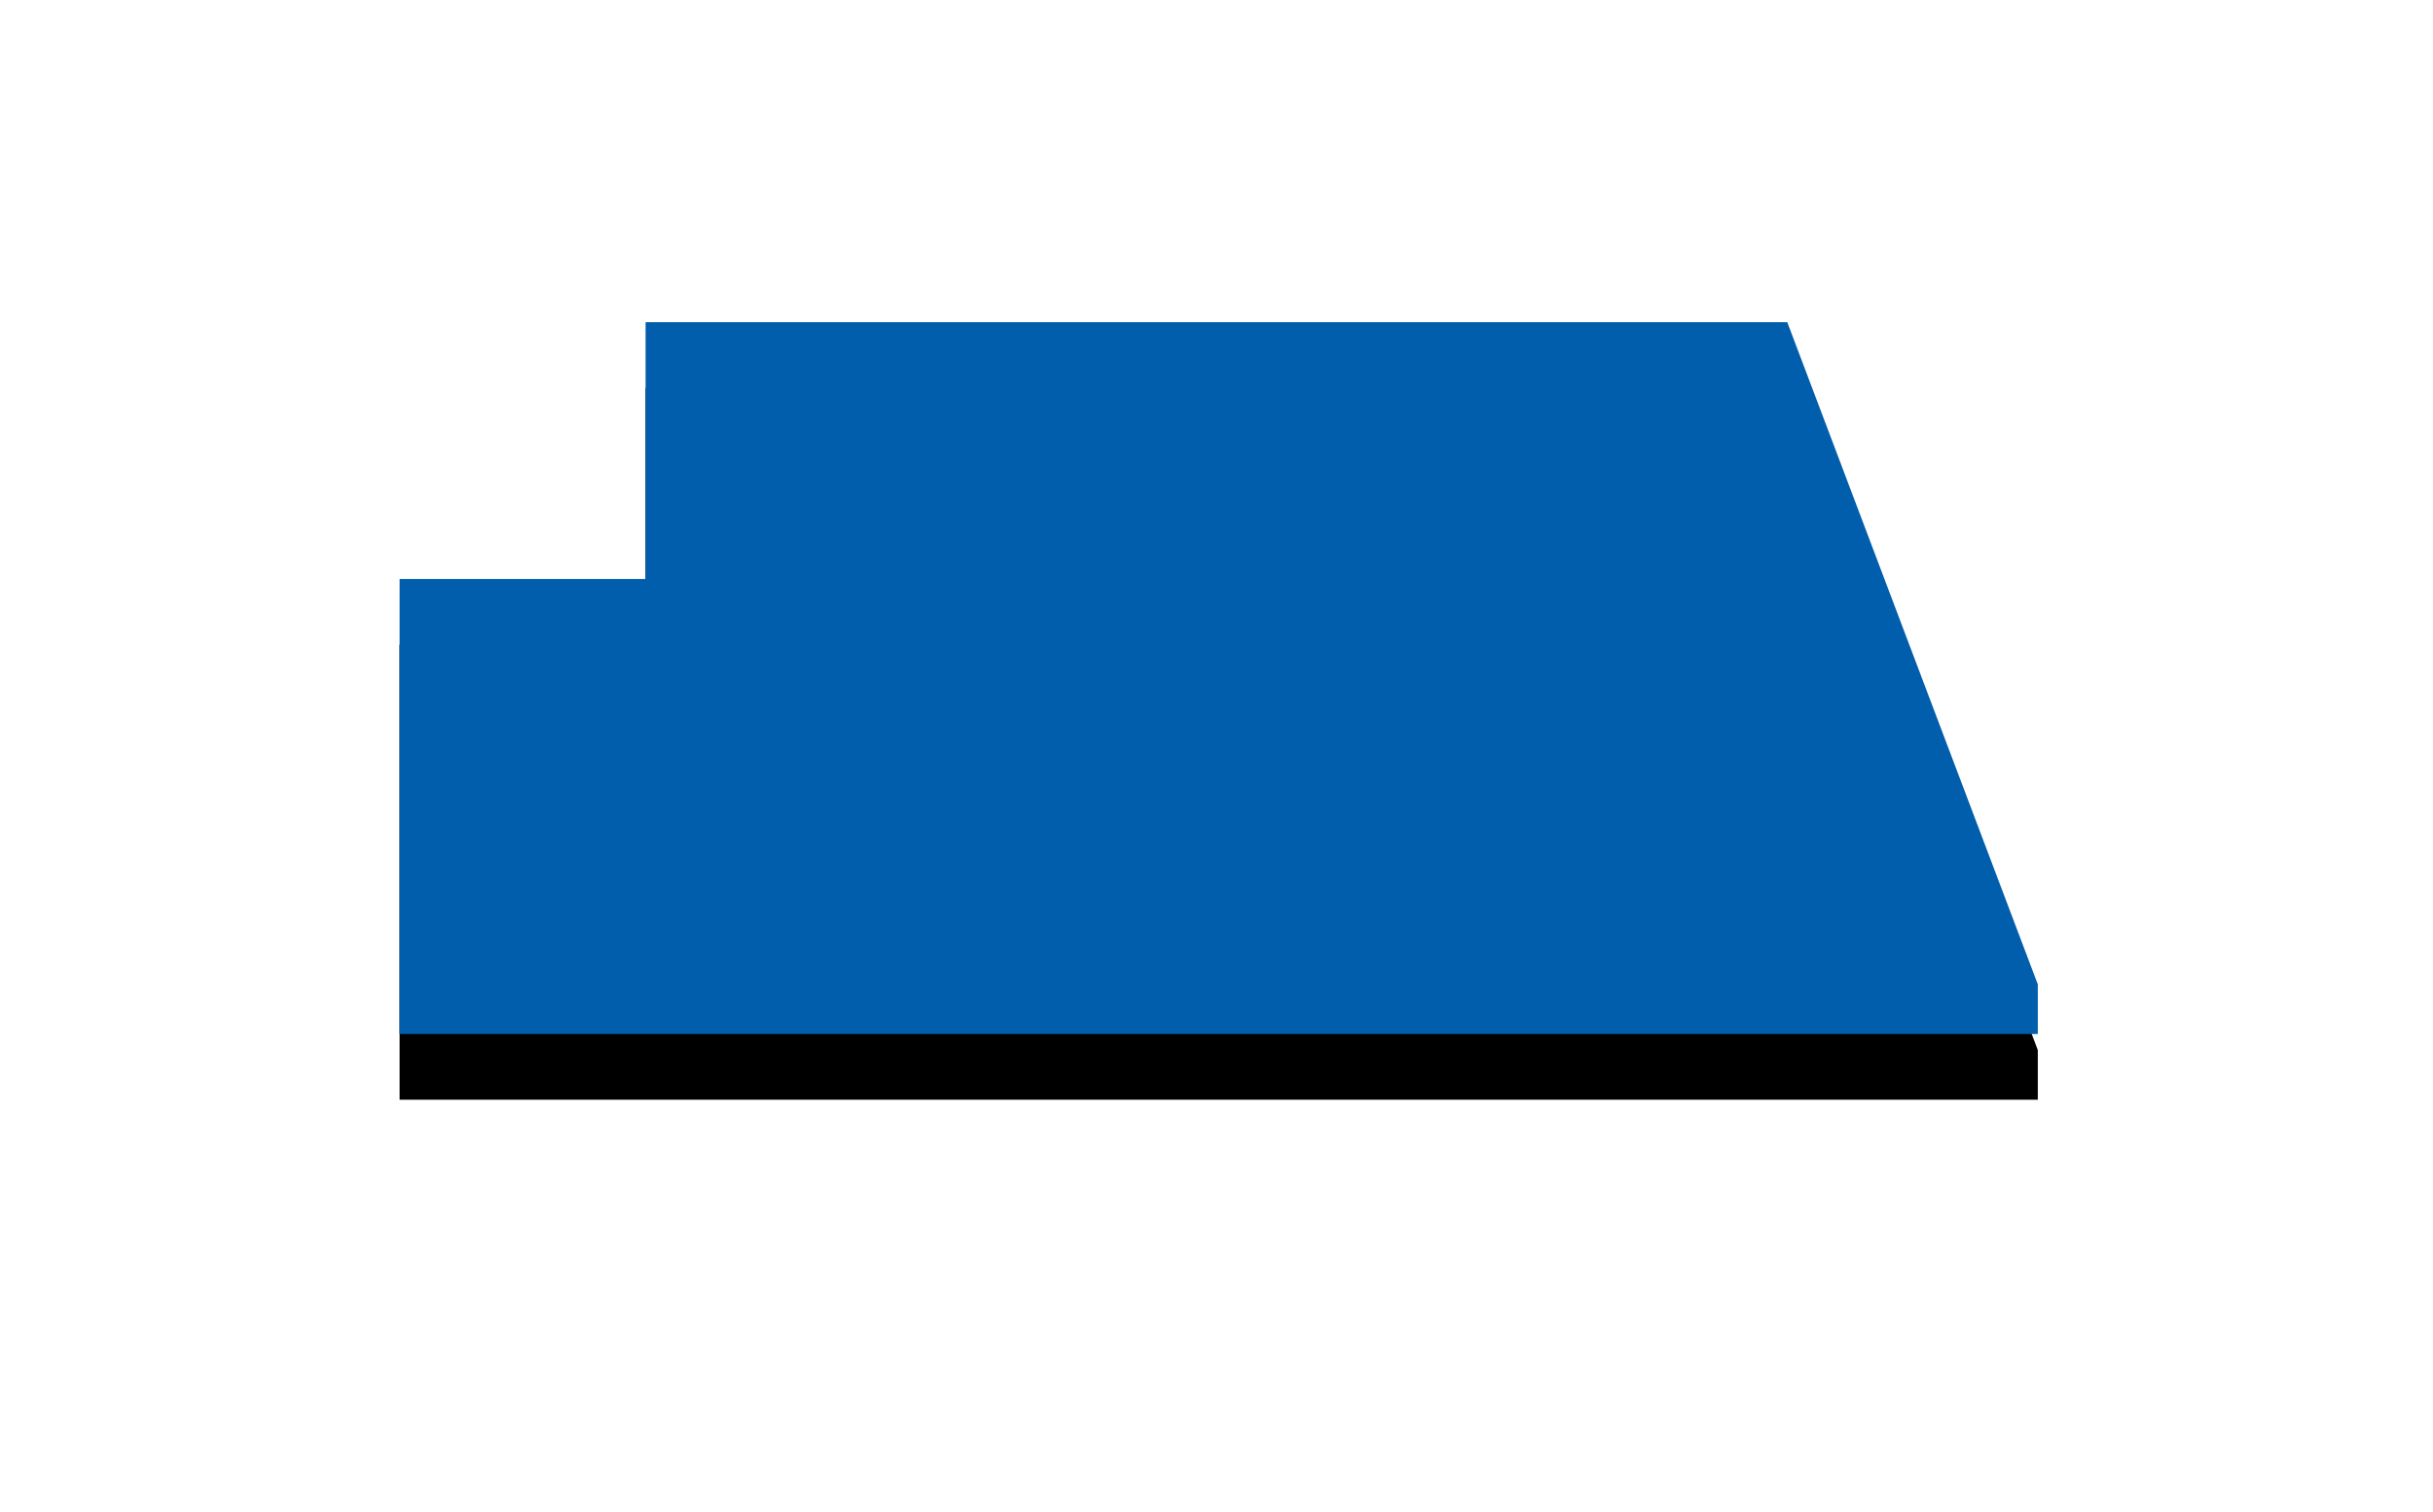
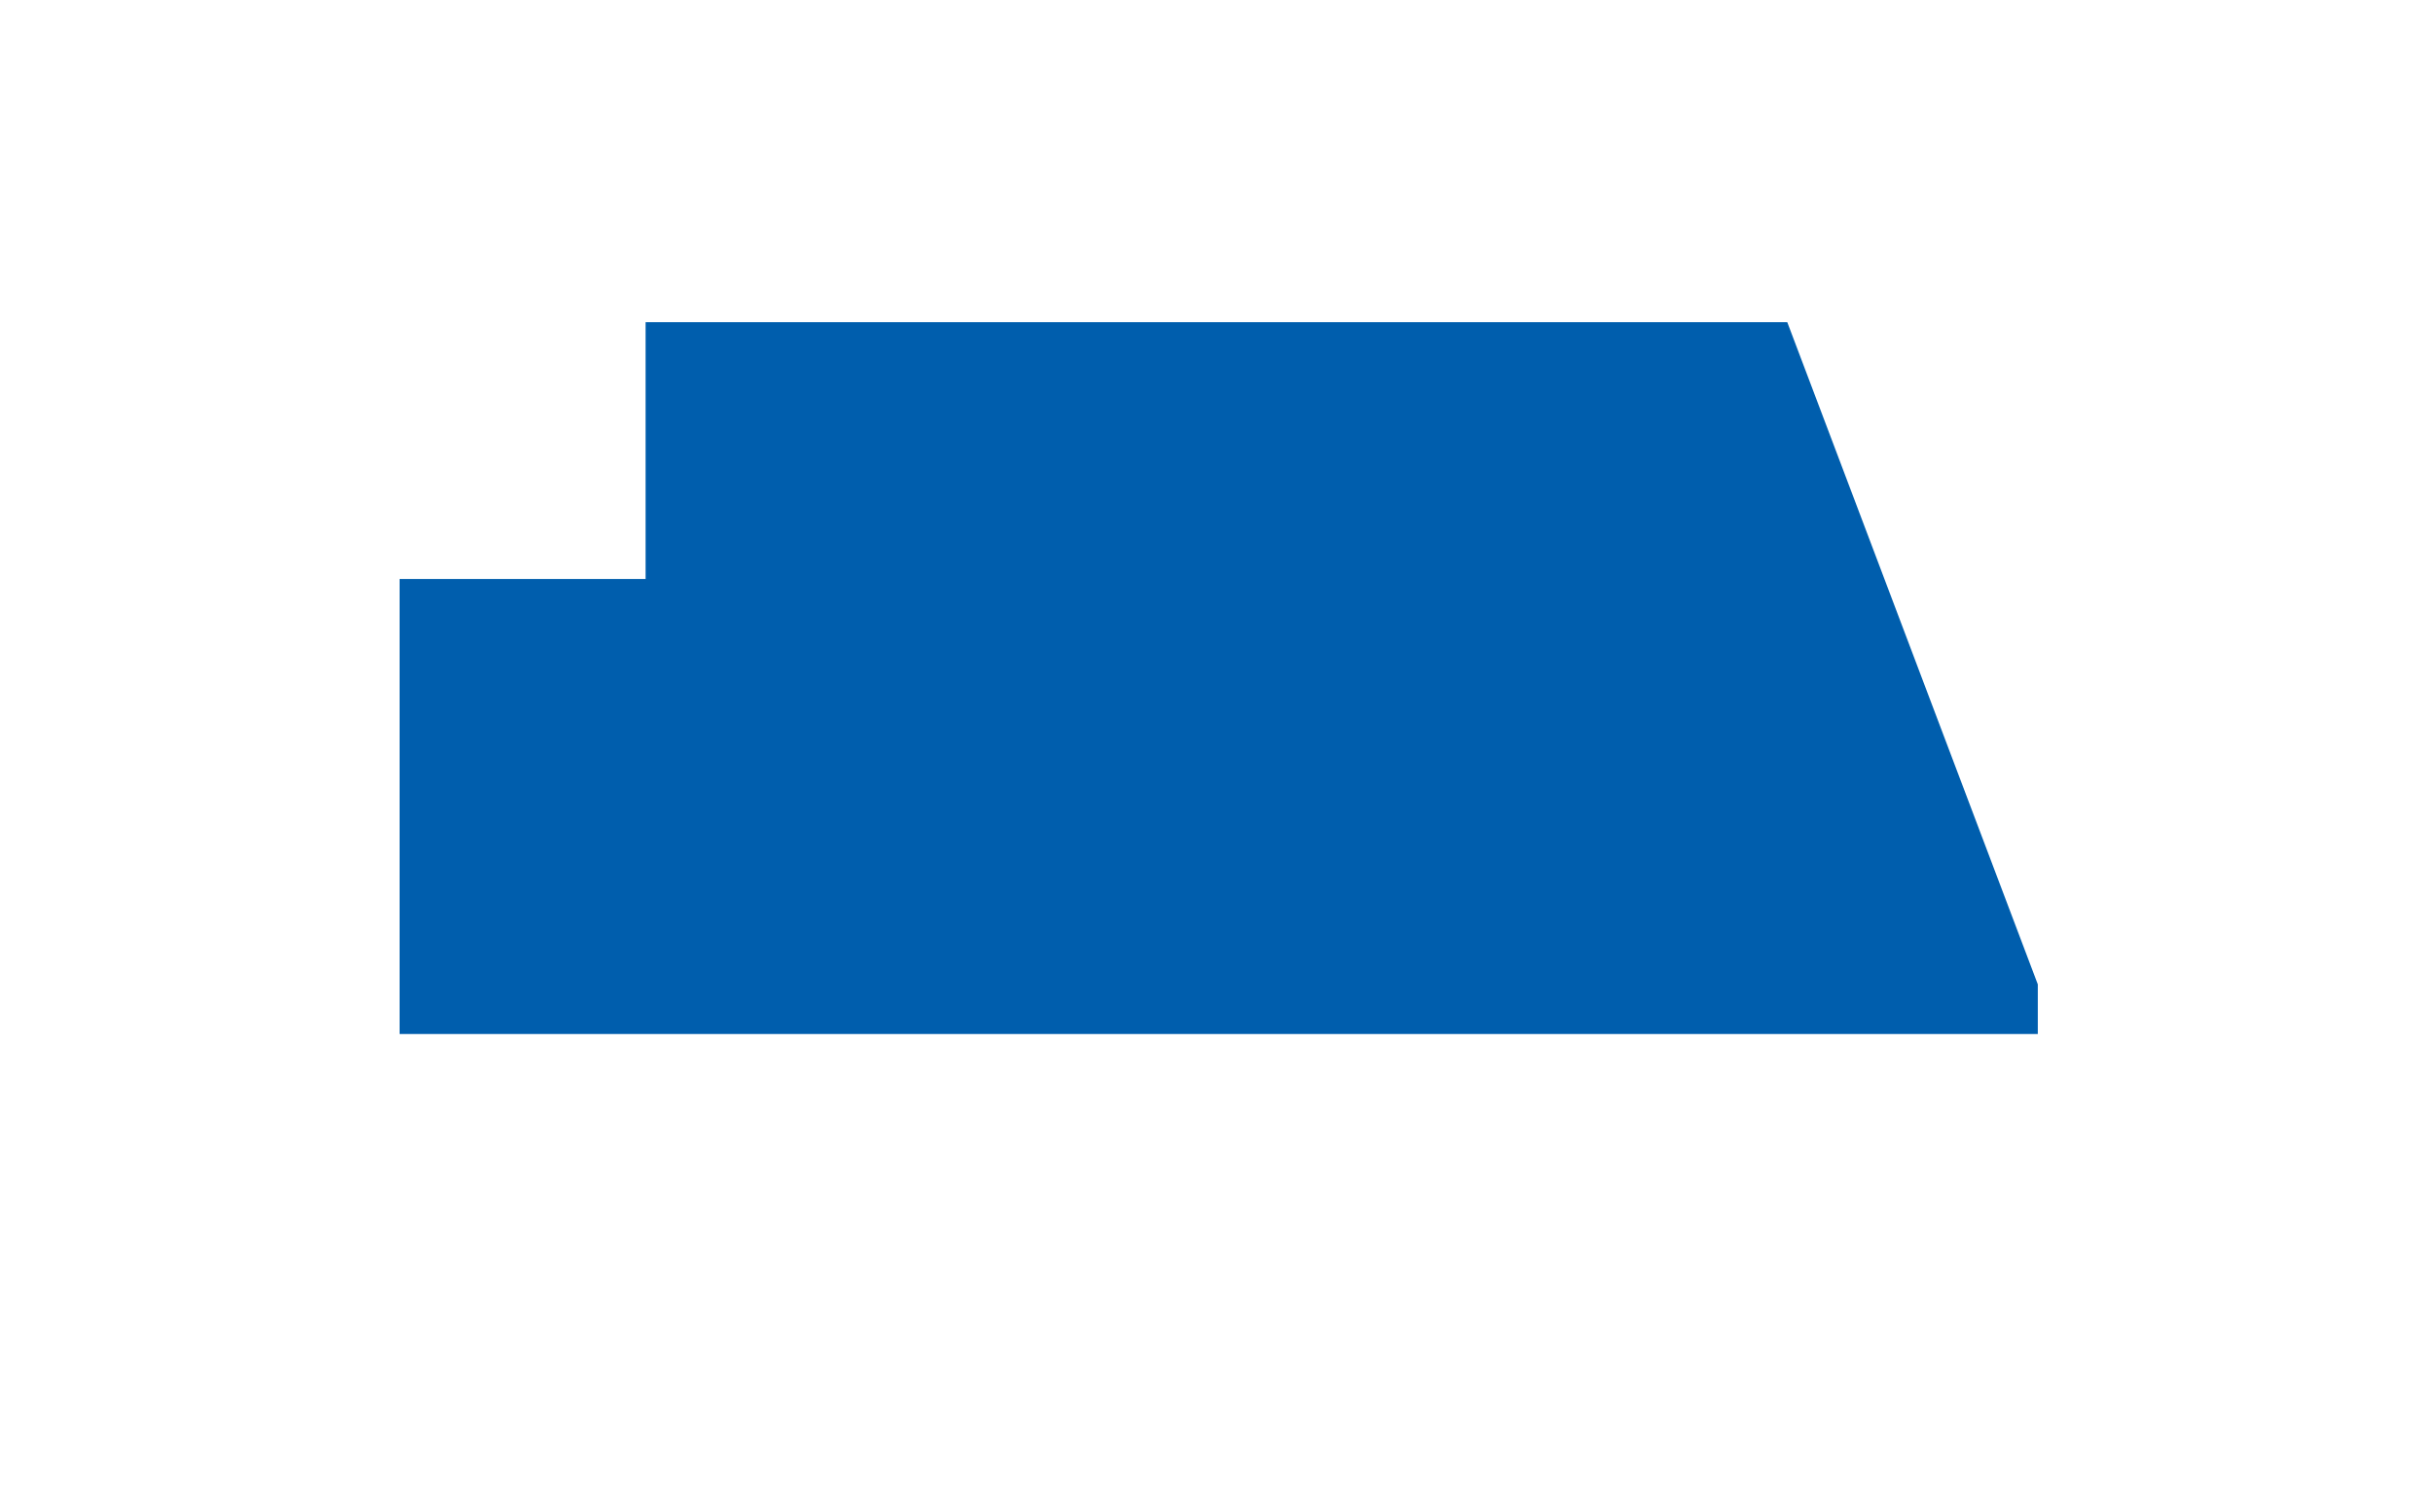
<svg xmlns="http://www.w3.org/2000/svg" xmlns:xlink="http://www.w3.org/1999/xlink" width="37" height="23" viewBox="0 0 37 23">
  <title>pref37</title>
  <defs>
    <linearGradient x1="0%" y1="50%" y2="50%" id="c">
      <stop stop-color="#005ead" offset="0%" />
      <stop stop-color="#005ead" offset="100%" />
    </linearGradient>
-     <path id="b" d="M27.18 4.901H9.818v3.906H6.077v6.921H30.99v-.755z" />
    <filter x="-38.1%" y="-78.5%" width="176.3%" height="275.5%" filterUnits="objectBoundingBox" id="a">
      <feOffset dy="1" in="SourceAlpha" result="shadowOffsetOuter1" />
      <feGaussianBlur stdDeviation="3" in="shadowOffsetOuter1" result="shadowBlurOuter1" />
      <feComposite in="shadowBlurOuter1" in2="SourceAlpha" operator="out" result="shadowBlurOuter1" />
      <feColorMatrix values="0 0 0 0 0 0 0 0 0 0 0 0 0 0 0 0 0 0 0.1 0" in="shadowBlurOuter1" />
    </filter>
  </defs>
  <g fill="none" fill-rule="evenodd">
    <use fill="#000" filter="url(#a)" xlink:href="#b" />
    <path fill="url(#c)" d="M27.18 4.901H9.818v3.906H6.077v6.921H30.99v-.755z" />
  </g>
</svg>